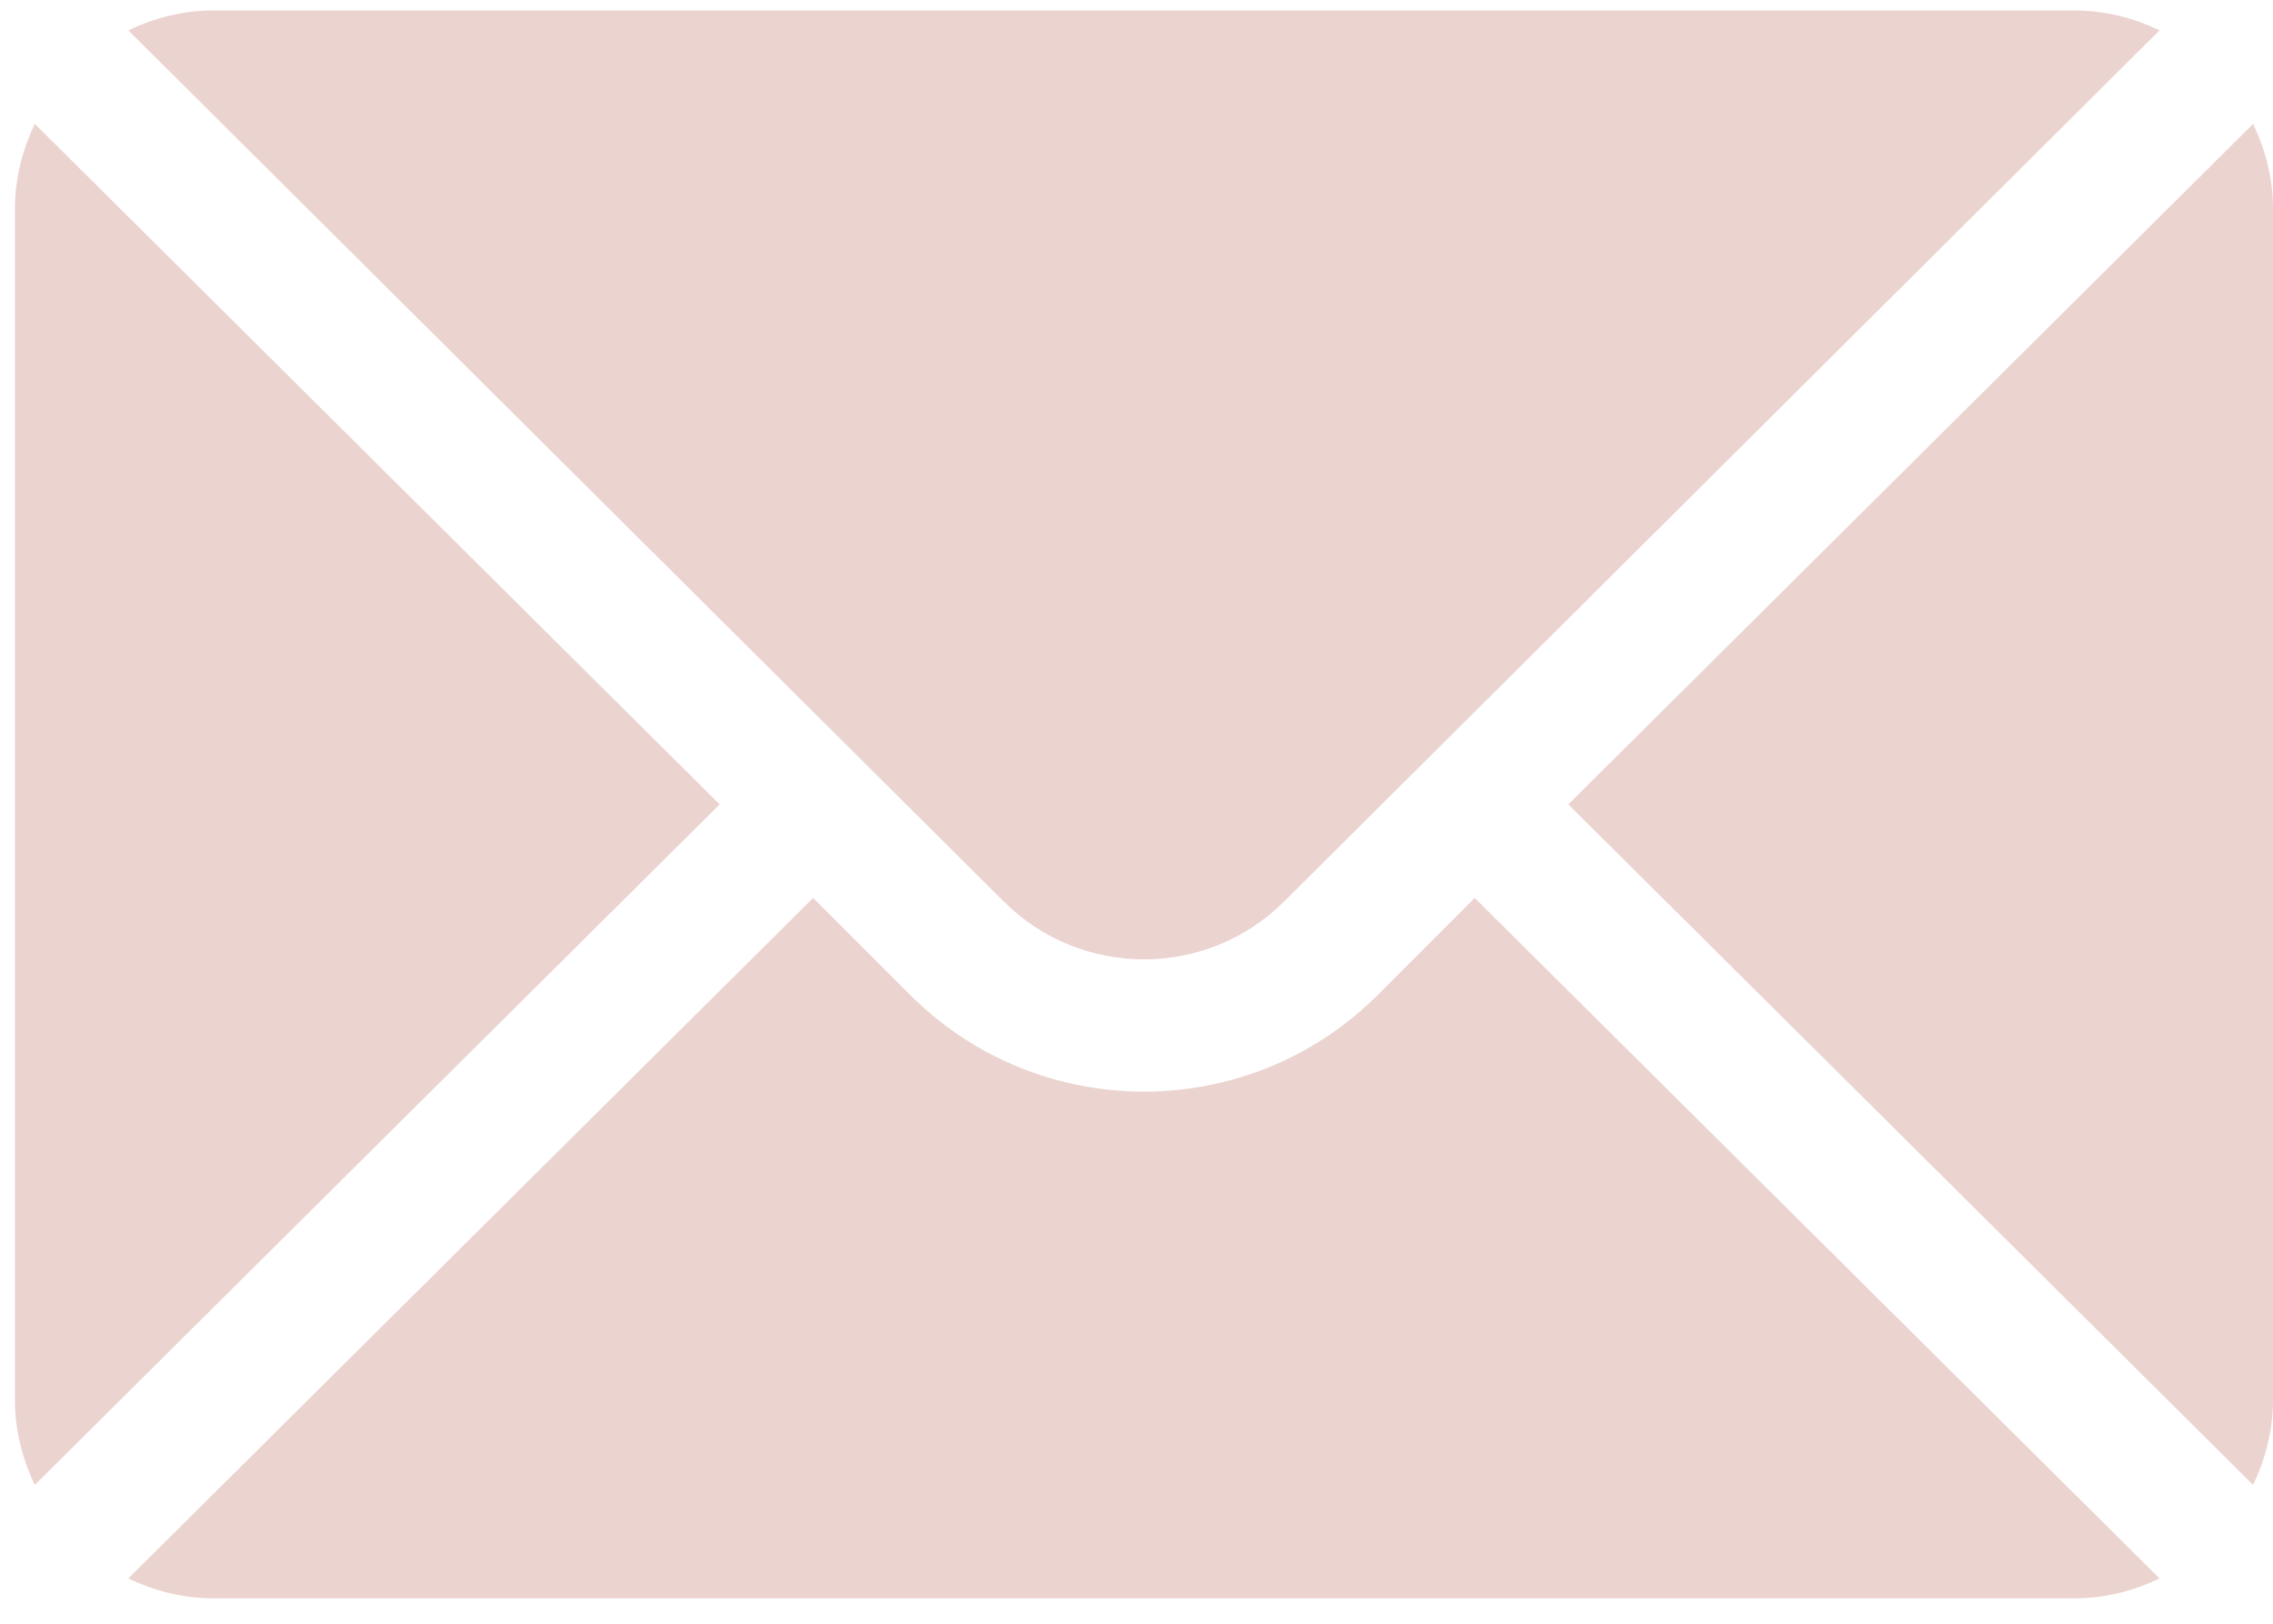
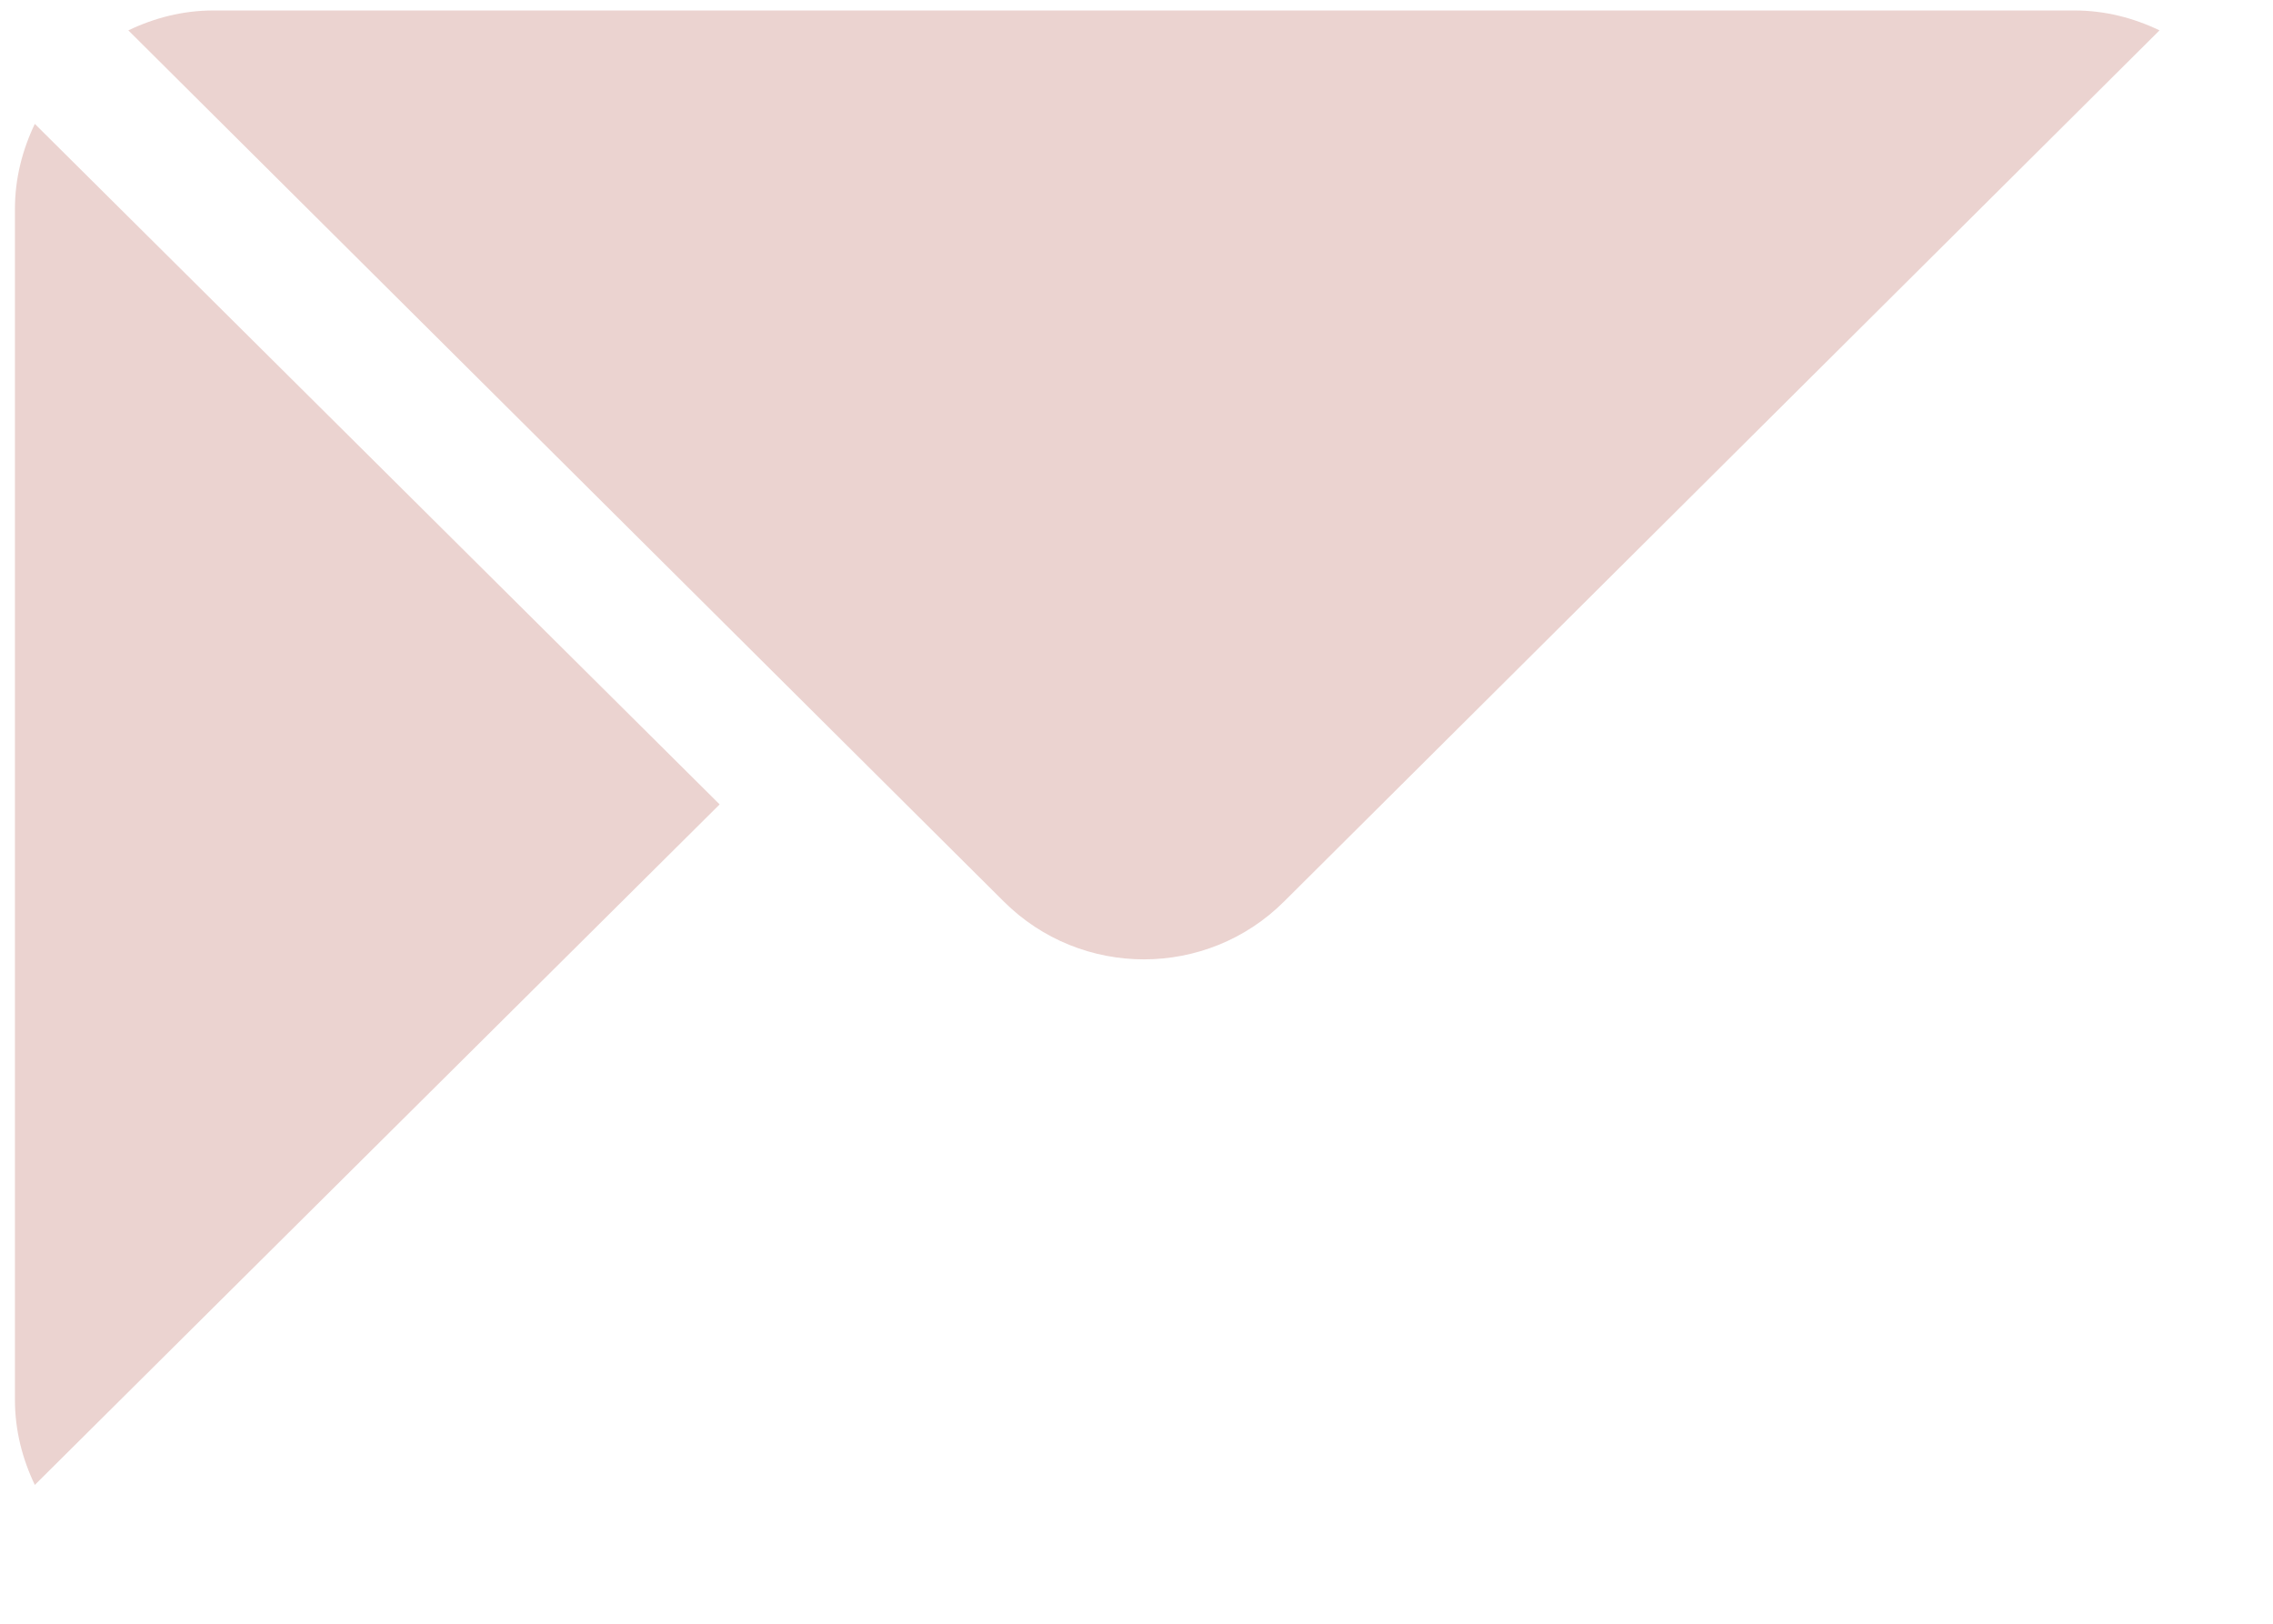
<svg xmlns="http://www.w3.org/2000/svg" width="28" height="20" viewBox="0 0 28 20" fill="none">
-   <path d="M27.755 1.526L19.319 9.908L27.755 18.29C27.907 17.971 28 17.619 28 17.242V2.574C28 2.197 27.907 1.845 27.755 1.526Z" fill="#EBD3D0" />
  <path d="M25.555 0.129H2.628C2.252 0.129 1.9 0.221 1.581 0.374L12.363 11.102C13.317 12.055 14.867 12.055 15.82 11.102L26.602 0.374C26.284 0.221 25.931 0.129 25.555 0.129Z" fill="#EBD3D0" />
  <path d="M0.429 1.526C0.276 1.845 0.184 2.197 0.184 2.574V17.242C0.184 17.619 0.276 17.971 0.429 18.29L8.865 9.908L0.429 1.526Z" fill="#EBD3D0" />
-   <path d="M18.166 11.06L16.973 12.254C15.384 13.843 12.799 13.843 11.211 12.254L10.017 11.06L1.581 19.442C1.9 19.595 2.252 19.687 2.628 19.687H25.555C25.931 19.687 26.284 19.595 26.602 19.442L18.166 11.06Z" fill="#EBD3D0" />
</svg>